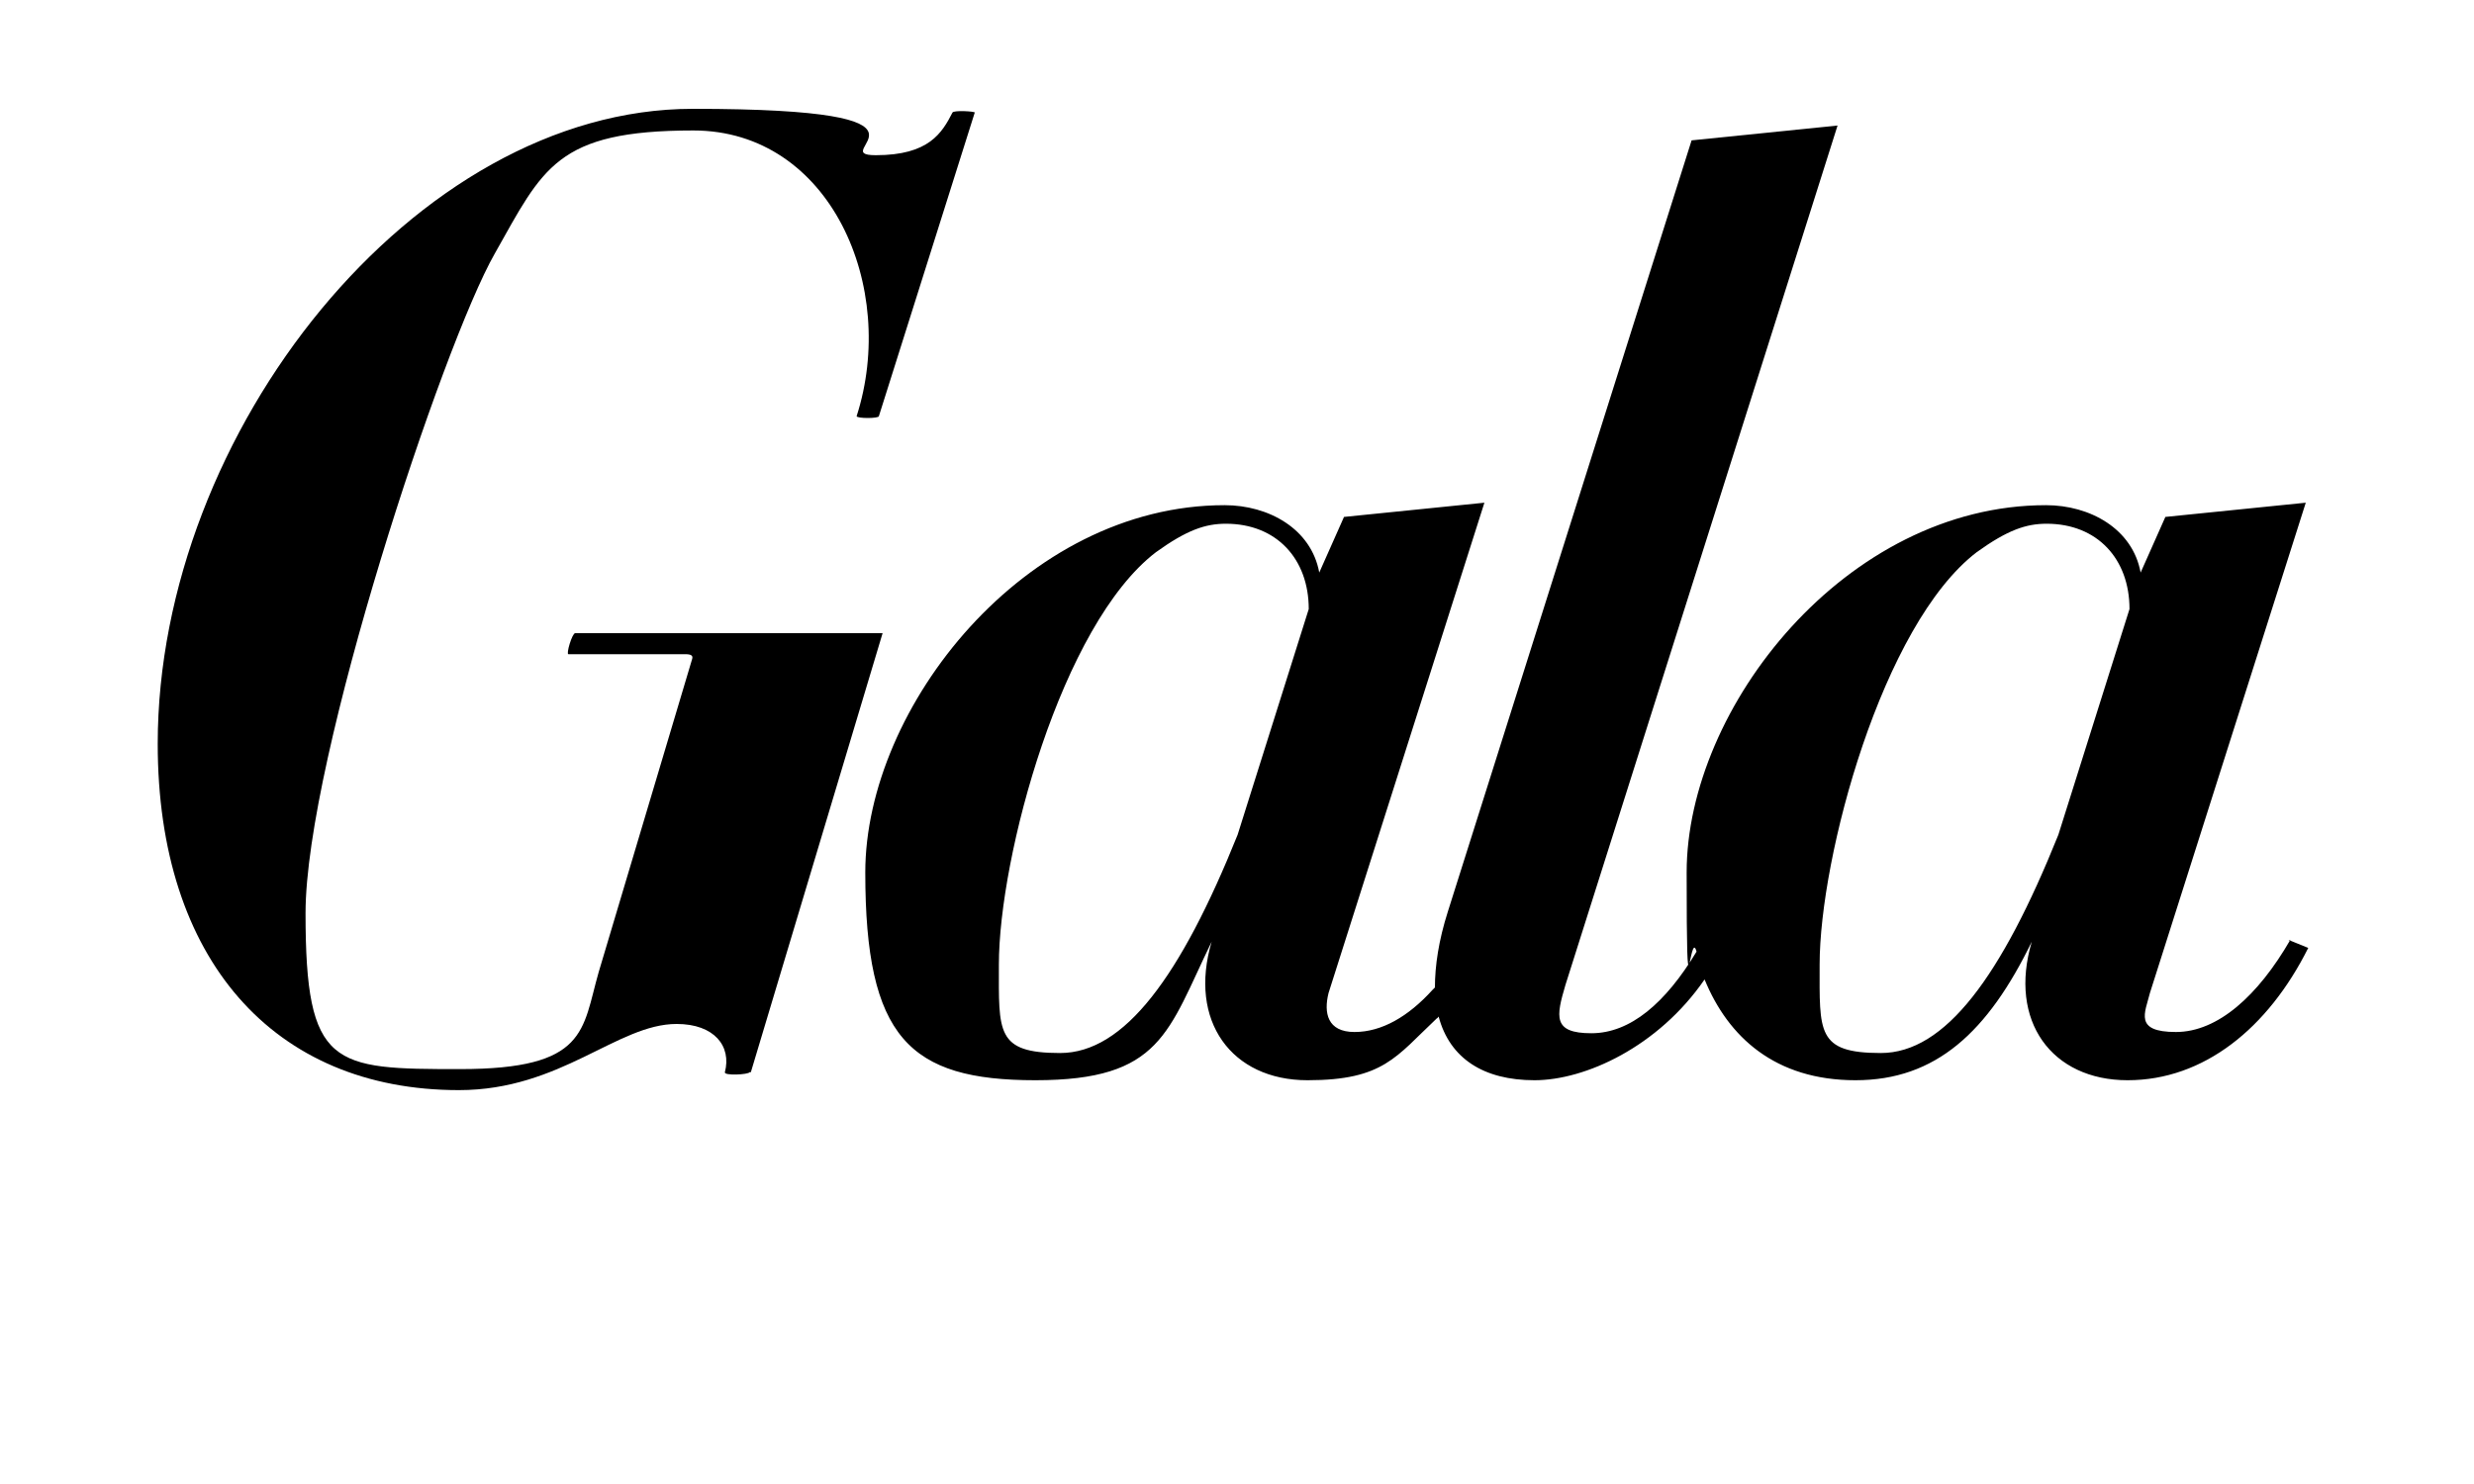
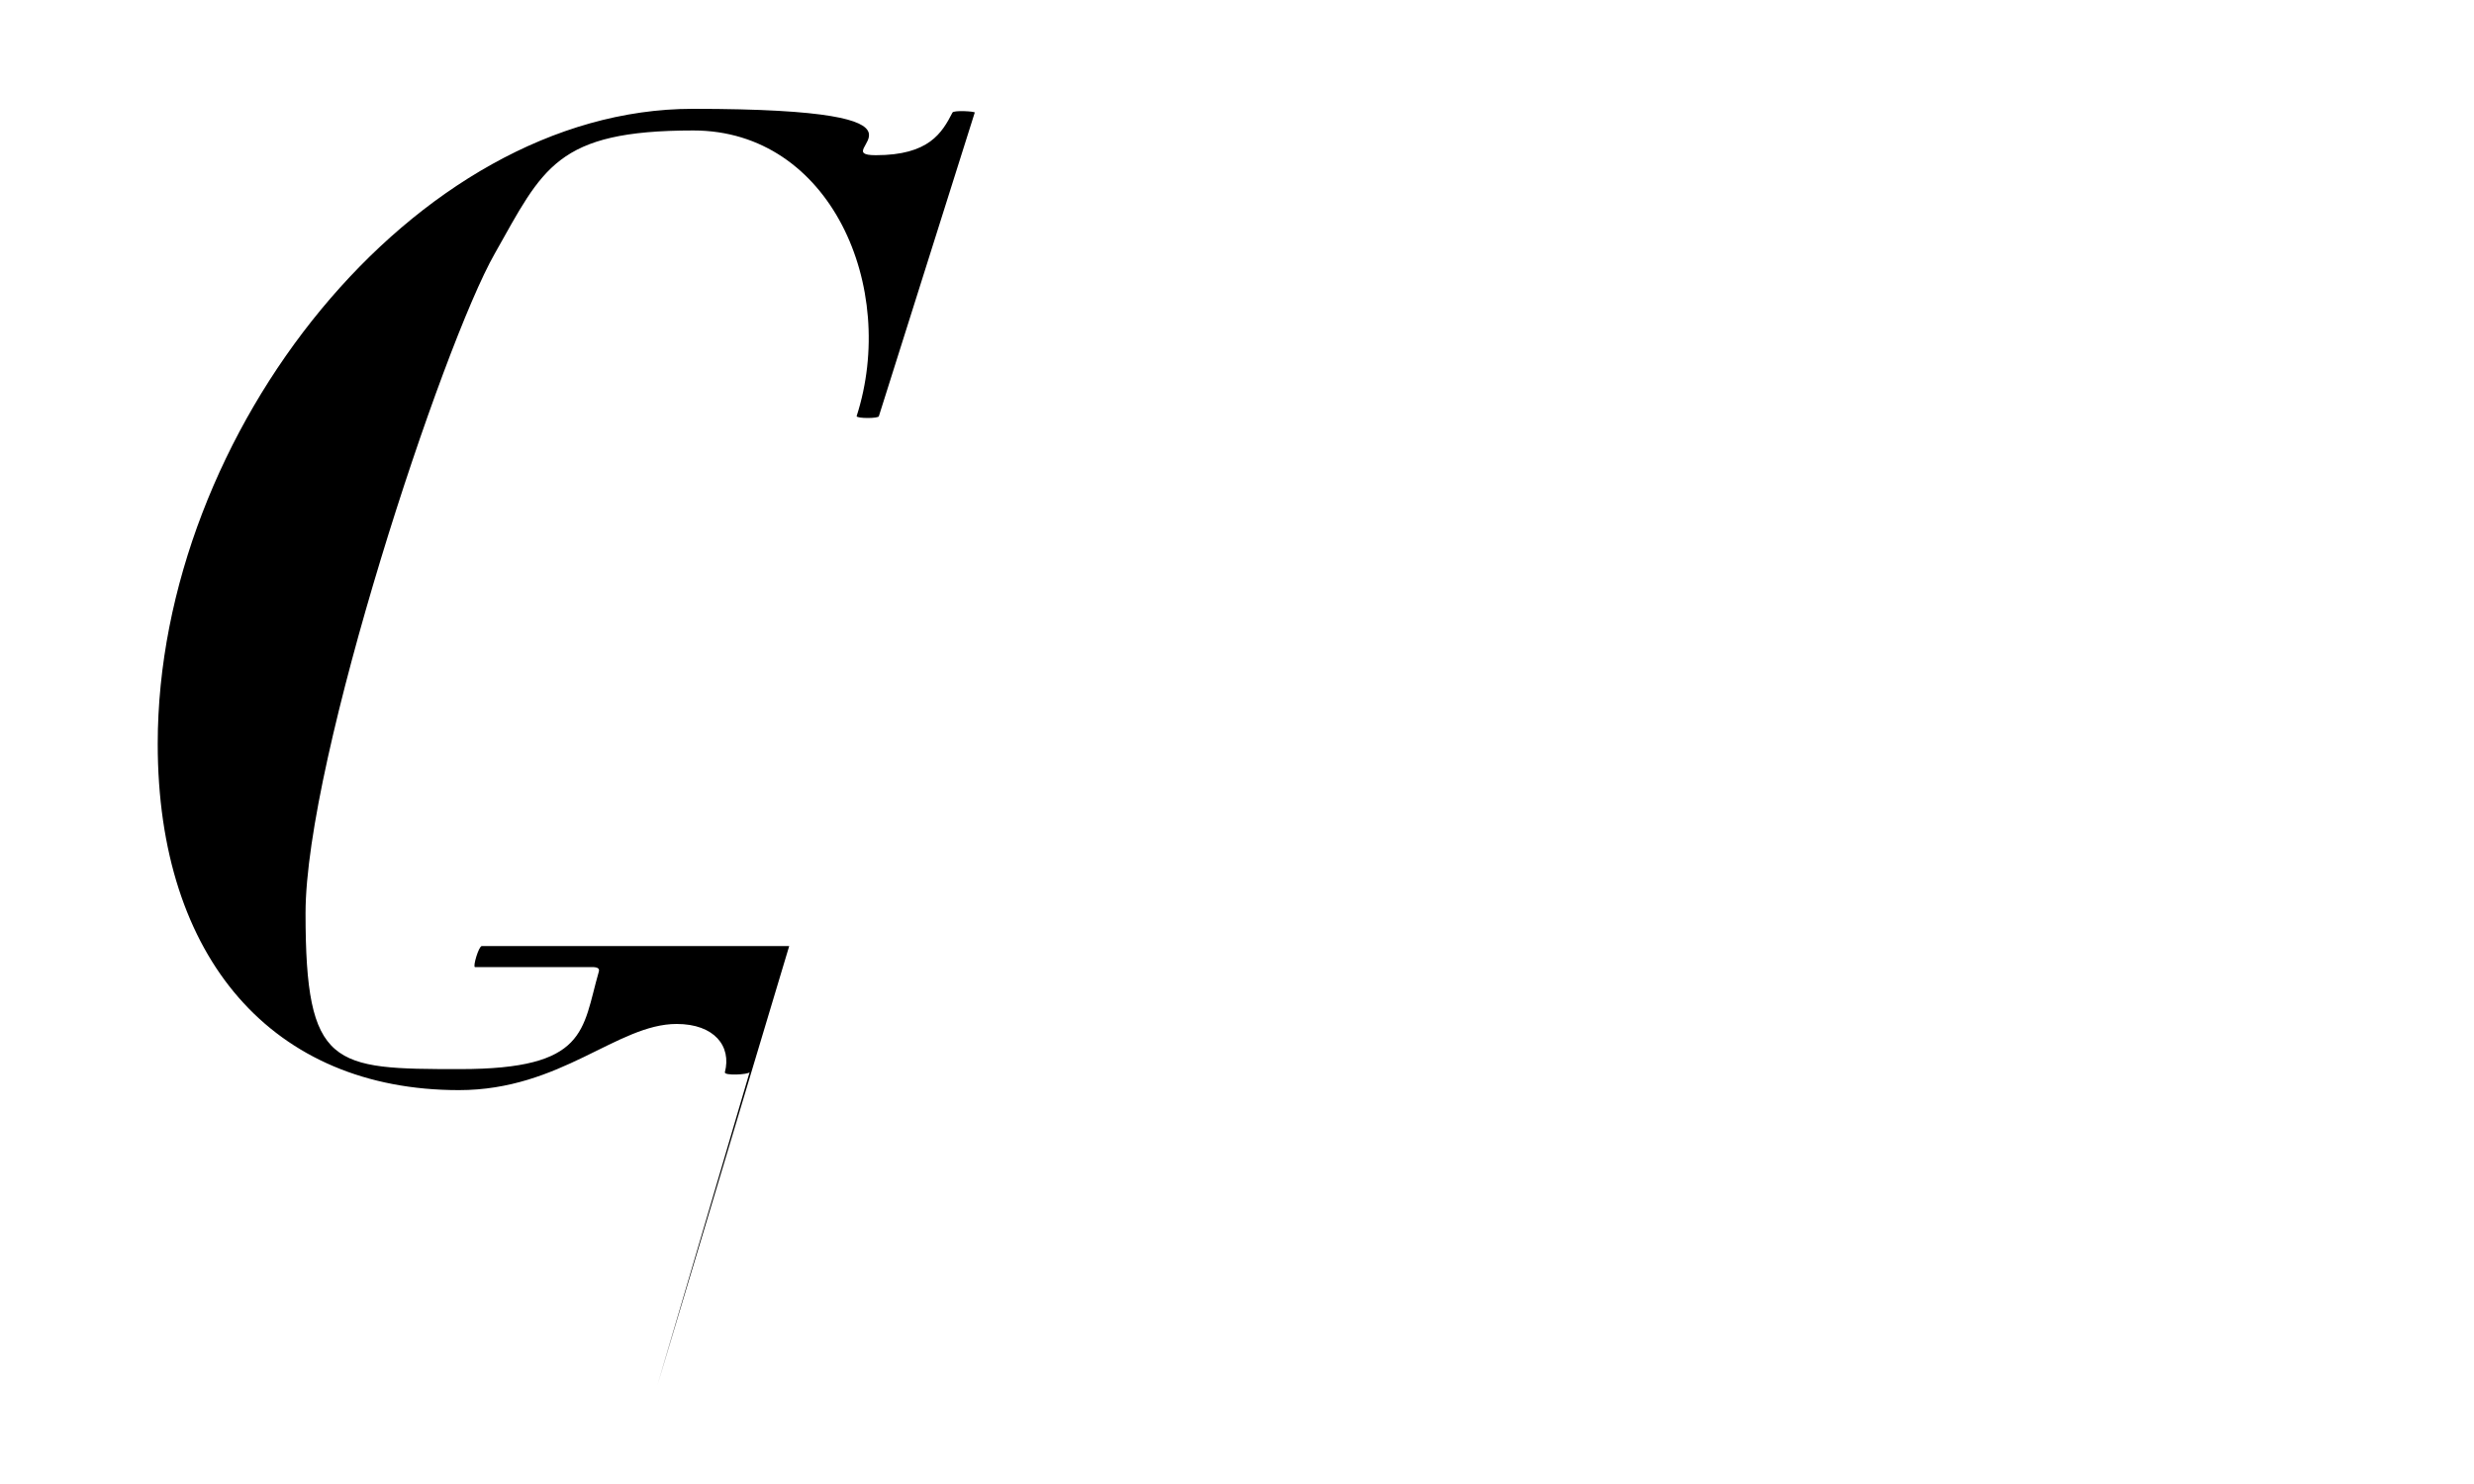
<svg xmlns="http://www.w3.org/2000/svg" viewBox="0 0 400 240" version="1.1" id="svg7451">
-   <path d="M332.8,135c-9.2,22.9-18.3,35.3-28.7,35.3s-9.9-3.4-9.9-14.3c0-17.4,10.1-55,25.4-66.7,5-3.6,8-4.6,11.3-4.6,8.2,0,13.4,5.7,13.4,13.8l-11.5,36.5ZM200.1,135c-9.2,22.9-18.3,35.3-28.7,35.3s-9.9-3.4-9.9-14.3c0-17.4,10.1-55,25.4-66.7,5-3.6,8-4.6,11.3-4.6,8.2,0,13.4,5.7,13.4,13.8l-11.5,36.5ZM370.3,152c-5.2,9-11.7,14.9-18.5,14.9s-5-3.1-4.2-6.3l25.2-79.3-22.7,2.3-4,9c-1.3-7.1-8.2-10.9-15.3-10.9-32.3,0-58.1,32.7-58.1,59.4s.5,8.7,1.6,12.8c-5,8.3-10.7,13.2-17,13.2s-5.7-2.7-4.2-7.8l44-139-23.6,2.4-39.4,124.7c-1.5,4.7-2.1,8.8-2.1,12.3-.2.2-.3.3-.4.4-3.9,4.3-8.2,6.8-12.6,6.8s-5-3.1-4.2-6.3l25.2-79.3-22.7,2.3-4,9c-1.3-7.1-8.2-10.9-15.3-10.9-32.3,0-58.1,32.7-58.1,59.4s7.1,33.6,27.5,33.6,21.4-7.8,28.5-22.4c-3.8,12.8,3.2,22.4,15.5,22.4s14.3-3.8,20.9-10c.1,0,.2-.2.3-.3,1.8,6.8,7.3,10.3,15.5,10.3s20-5.4,27.5-16.3c3.8,9.3,11.4,16.3,24.4,16.3s21.4-7.8,28.5-22.4c-3.8,12.8,3.2,22.4,15.5,22.4s22.7-8.4,29.2-21.4l-3.2-1.3Z" id="path6335" />
-   <path d="M121.2,173.4c-.2.4-4.2.6-4,0,1.1-4.2-1.7-7.8-7.8-7.8-9.6,0-18.7,10.7-35.2,10.7-30,0-48.7-21.2-48.7-56,0-50.4,41.6-102.7,86.5-102.7s21,7.5,29.6,7.5,10.7-3.6,12.4-6.9c.2-.4,3.6-.2,3.6,0l-15.5,49.1c0,.4-3.6.4-3.6,0,6.7-20.8-4.2-46.2-26.4-46.2s-24.3,6.1-32.1,19.9c-8.4,14.7-30.6,81.7-30.6,106.7s4.4,25.2,25,25.2,19.7-6.3,22.4-15.7l15.1-50.6c.2-.6-.2-.8-1.1-.8h-18.9c-.4,0,.6-3.4,1.1-3.4h49.7l-21.3,71Z" id="path6337" />
+   <path d="M121.2,173.4c-.2.4-4.2.6-4,0,1.1-4.2-1.7-7.8-7.8-7.8-9.6,0-18.7,10.7-35.2,10.7-30,0-48.7-21.2-48.7-56,0-50.4,41.6-102.7,86.5-102.7s21,7.5,29.6,7.5,10.7-3.6,12.4-6.9c.2-.4,3.6-.2,3.6,0l-15.5,49.1c0,.4-3.6.4-3.6,0,6.7-20.8-4.2-46.2-26.4-46.2s-24.3,6.1-32.1,19.9c-8.4,14.7-30.6,81.7-30.6,106.7s4.4,25.2,25,25.2,19.7-6.3,22.4-15.7c.2-.6-.2-.8-1.1-.8h-18.9c-.4,0,.6-3.4,1.1-3.4h49.7l-21.3,71Z" id="path6337" />
</svg>